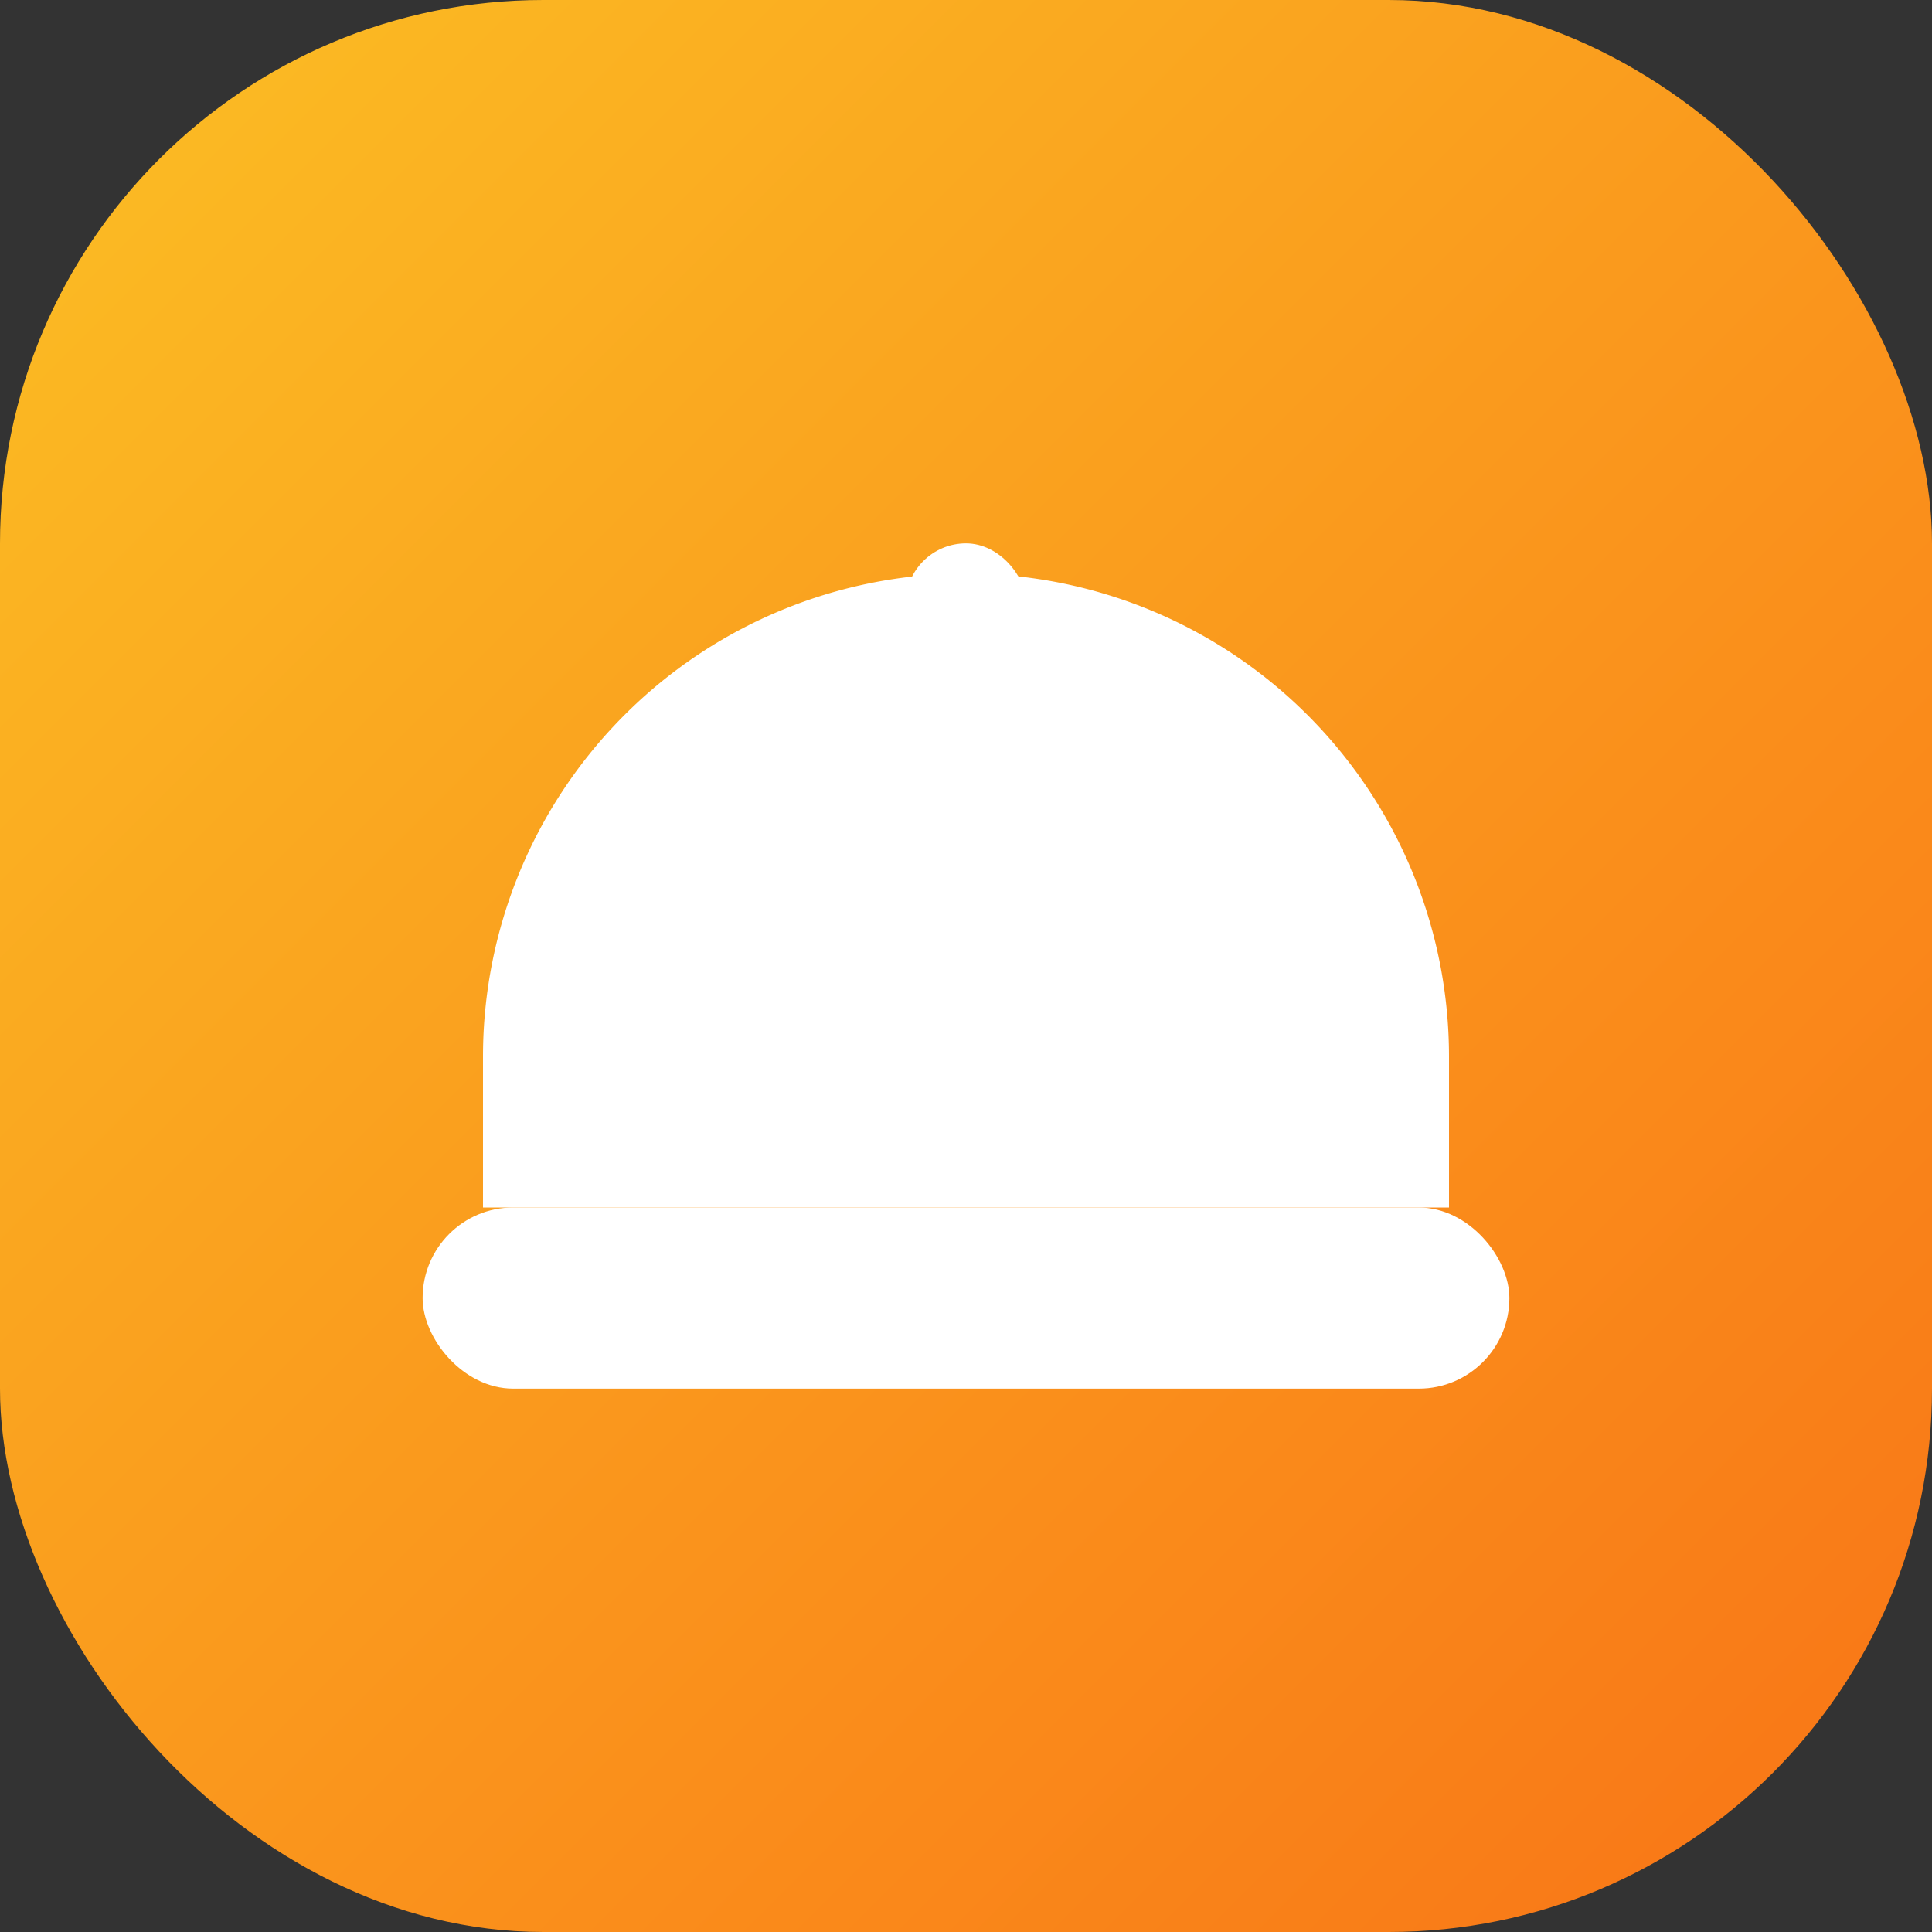
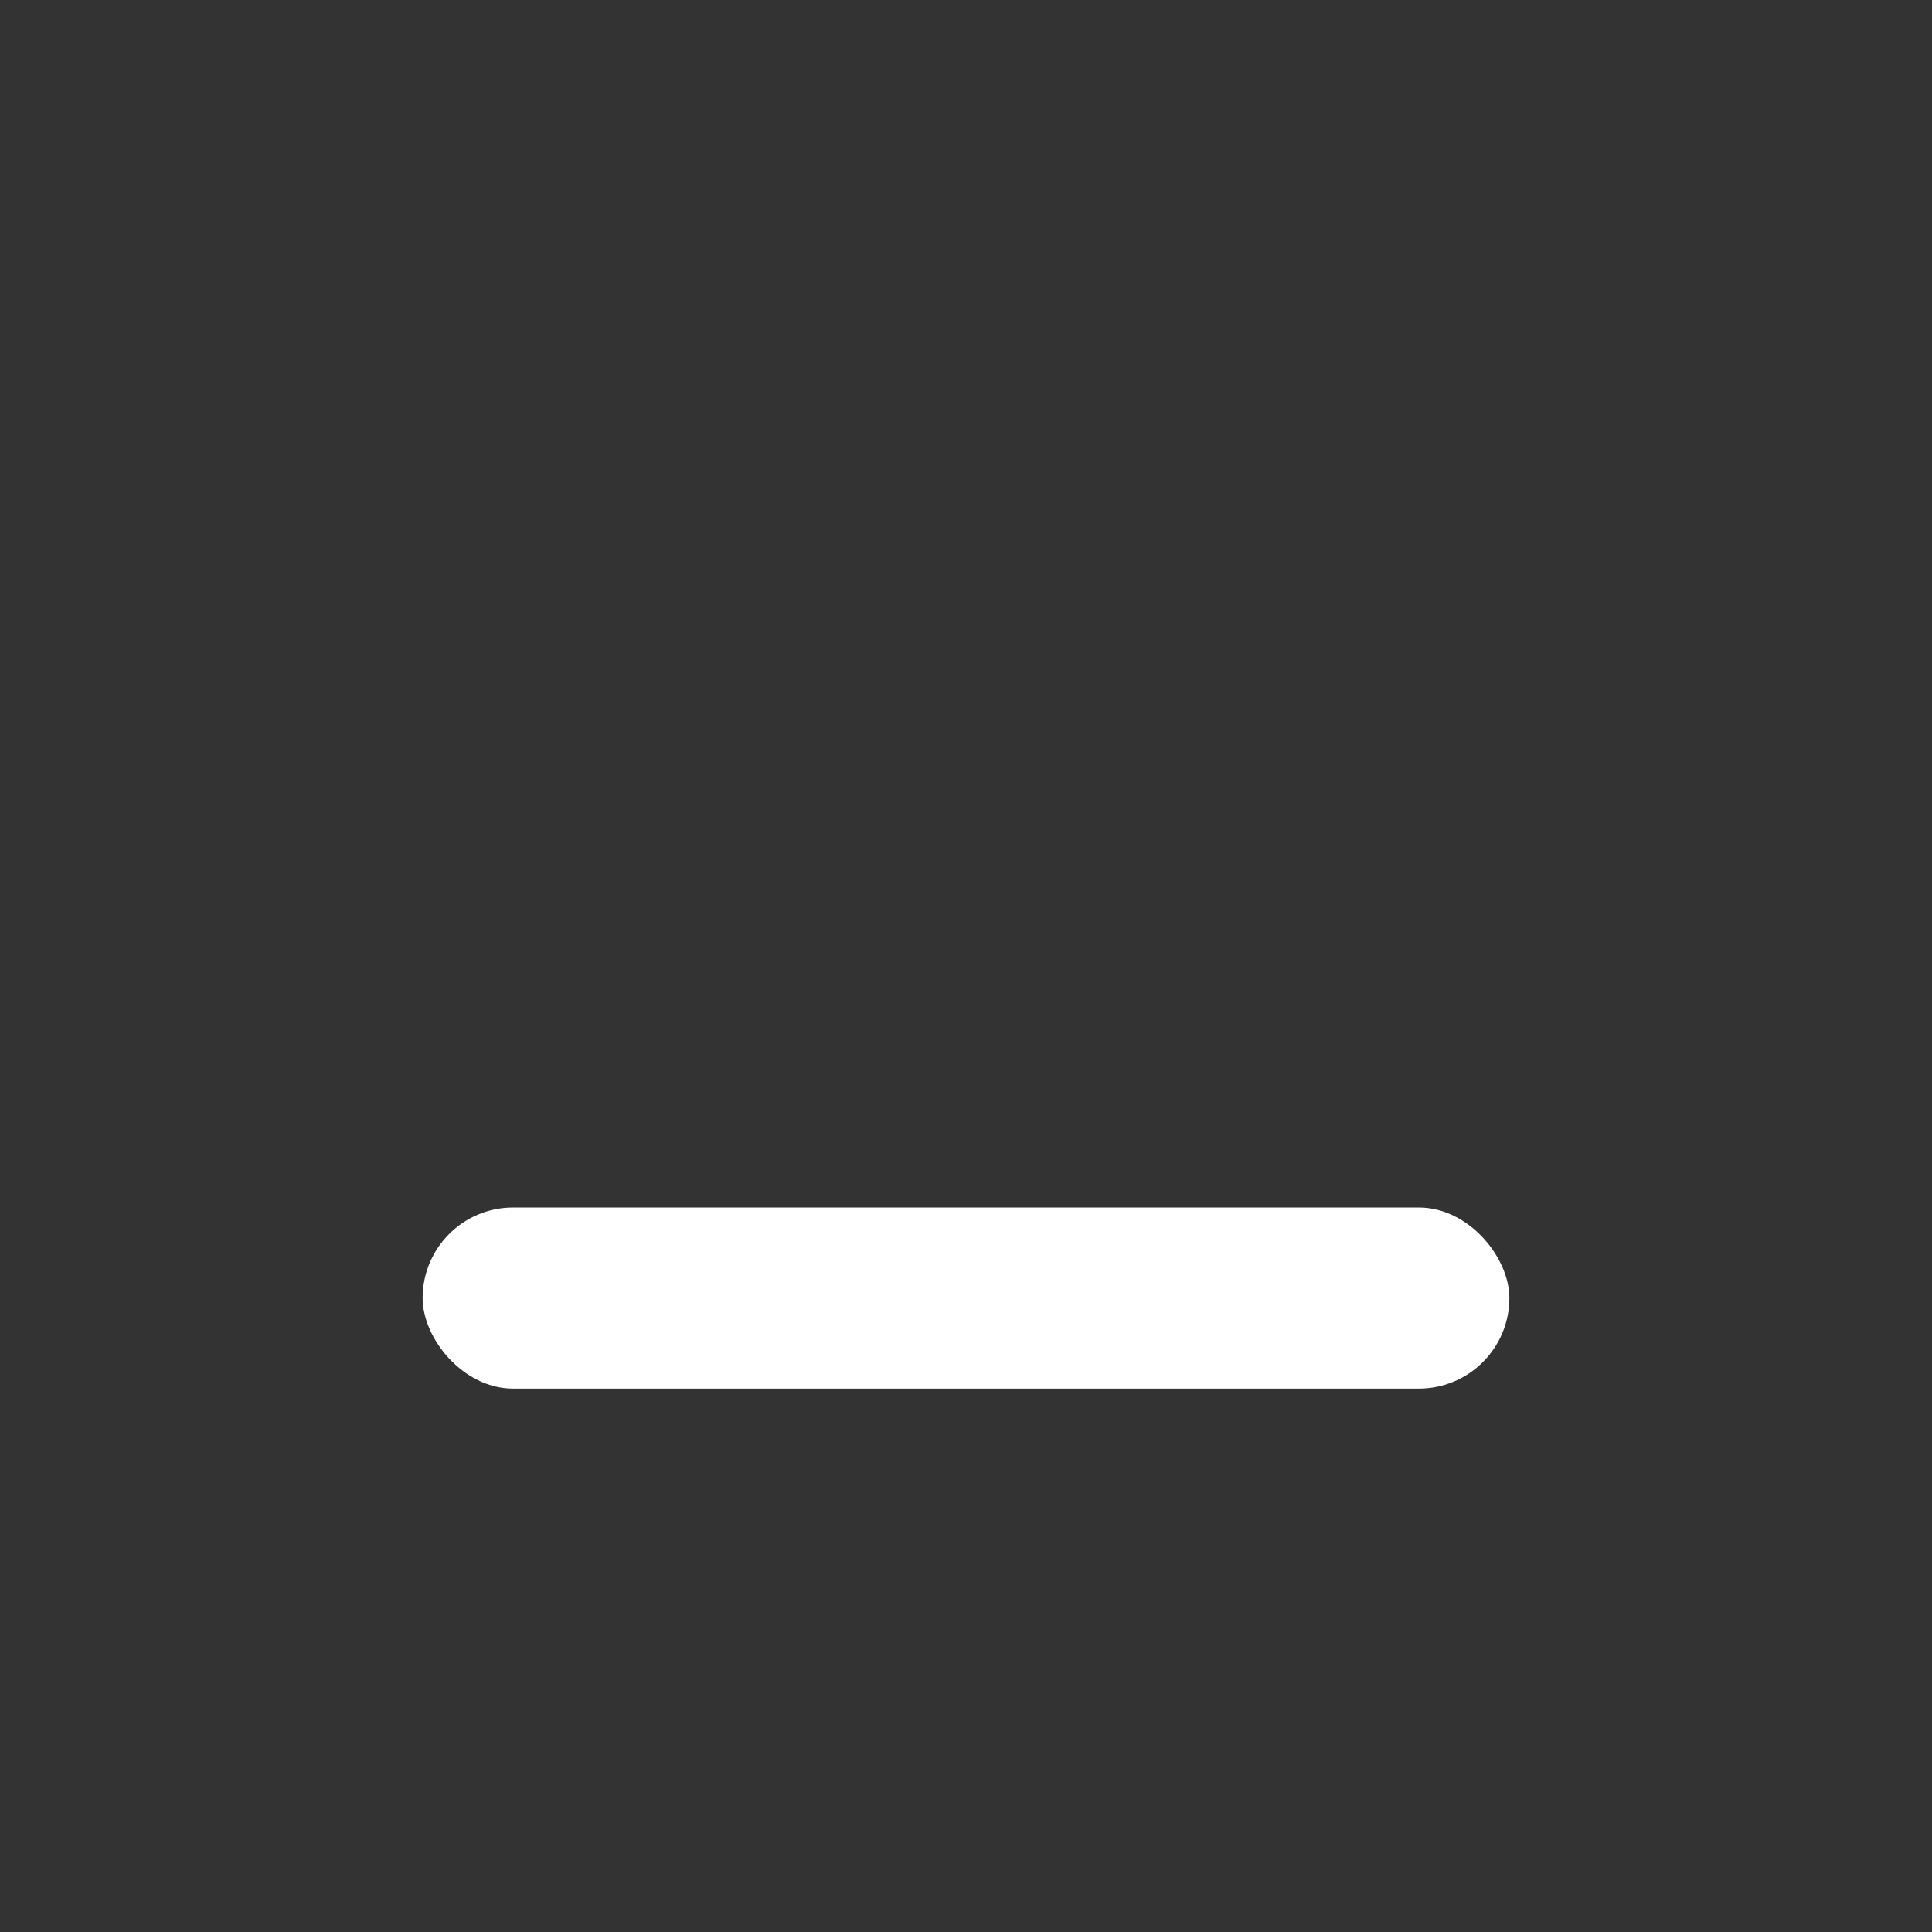
<svg xmlns="http://www.w3.org/2000/svg" viewBox="0 0 64 64" role="img" aria-label="CivilStream">
  <rect x="0" y="0" width="64" height="64" fill="#333333" stroke="none" />
  <defs>
    <linearGradient id="markGradient" x1="0" y1="0" x2="1" y2="1">
      <stop offset="0%" stop-color="#fbbf24" />
      <stop offset="100%" stop-color="#f97316" />
    </linearGradient>
  </defs>
-   <rect width="64" height="64" rx="18" fill="url(#markGradient)" />
-   <path d="M16 35a16 16 0 0 1 32 0v5H16v-5z" fill="#fff" />
  <rect x="14" y="40" width="36" height="6" rx="3" fill="#fff" />
-   <rect x="30" y="18" width="4" height="14" rx="2" fill="#fff" />
</svg>